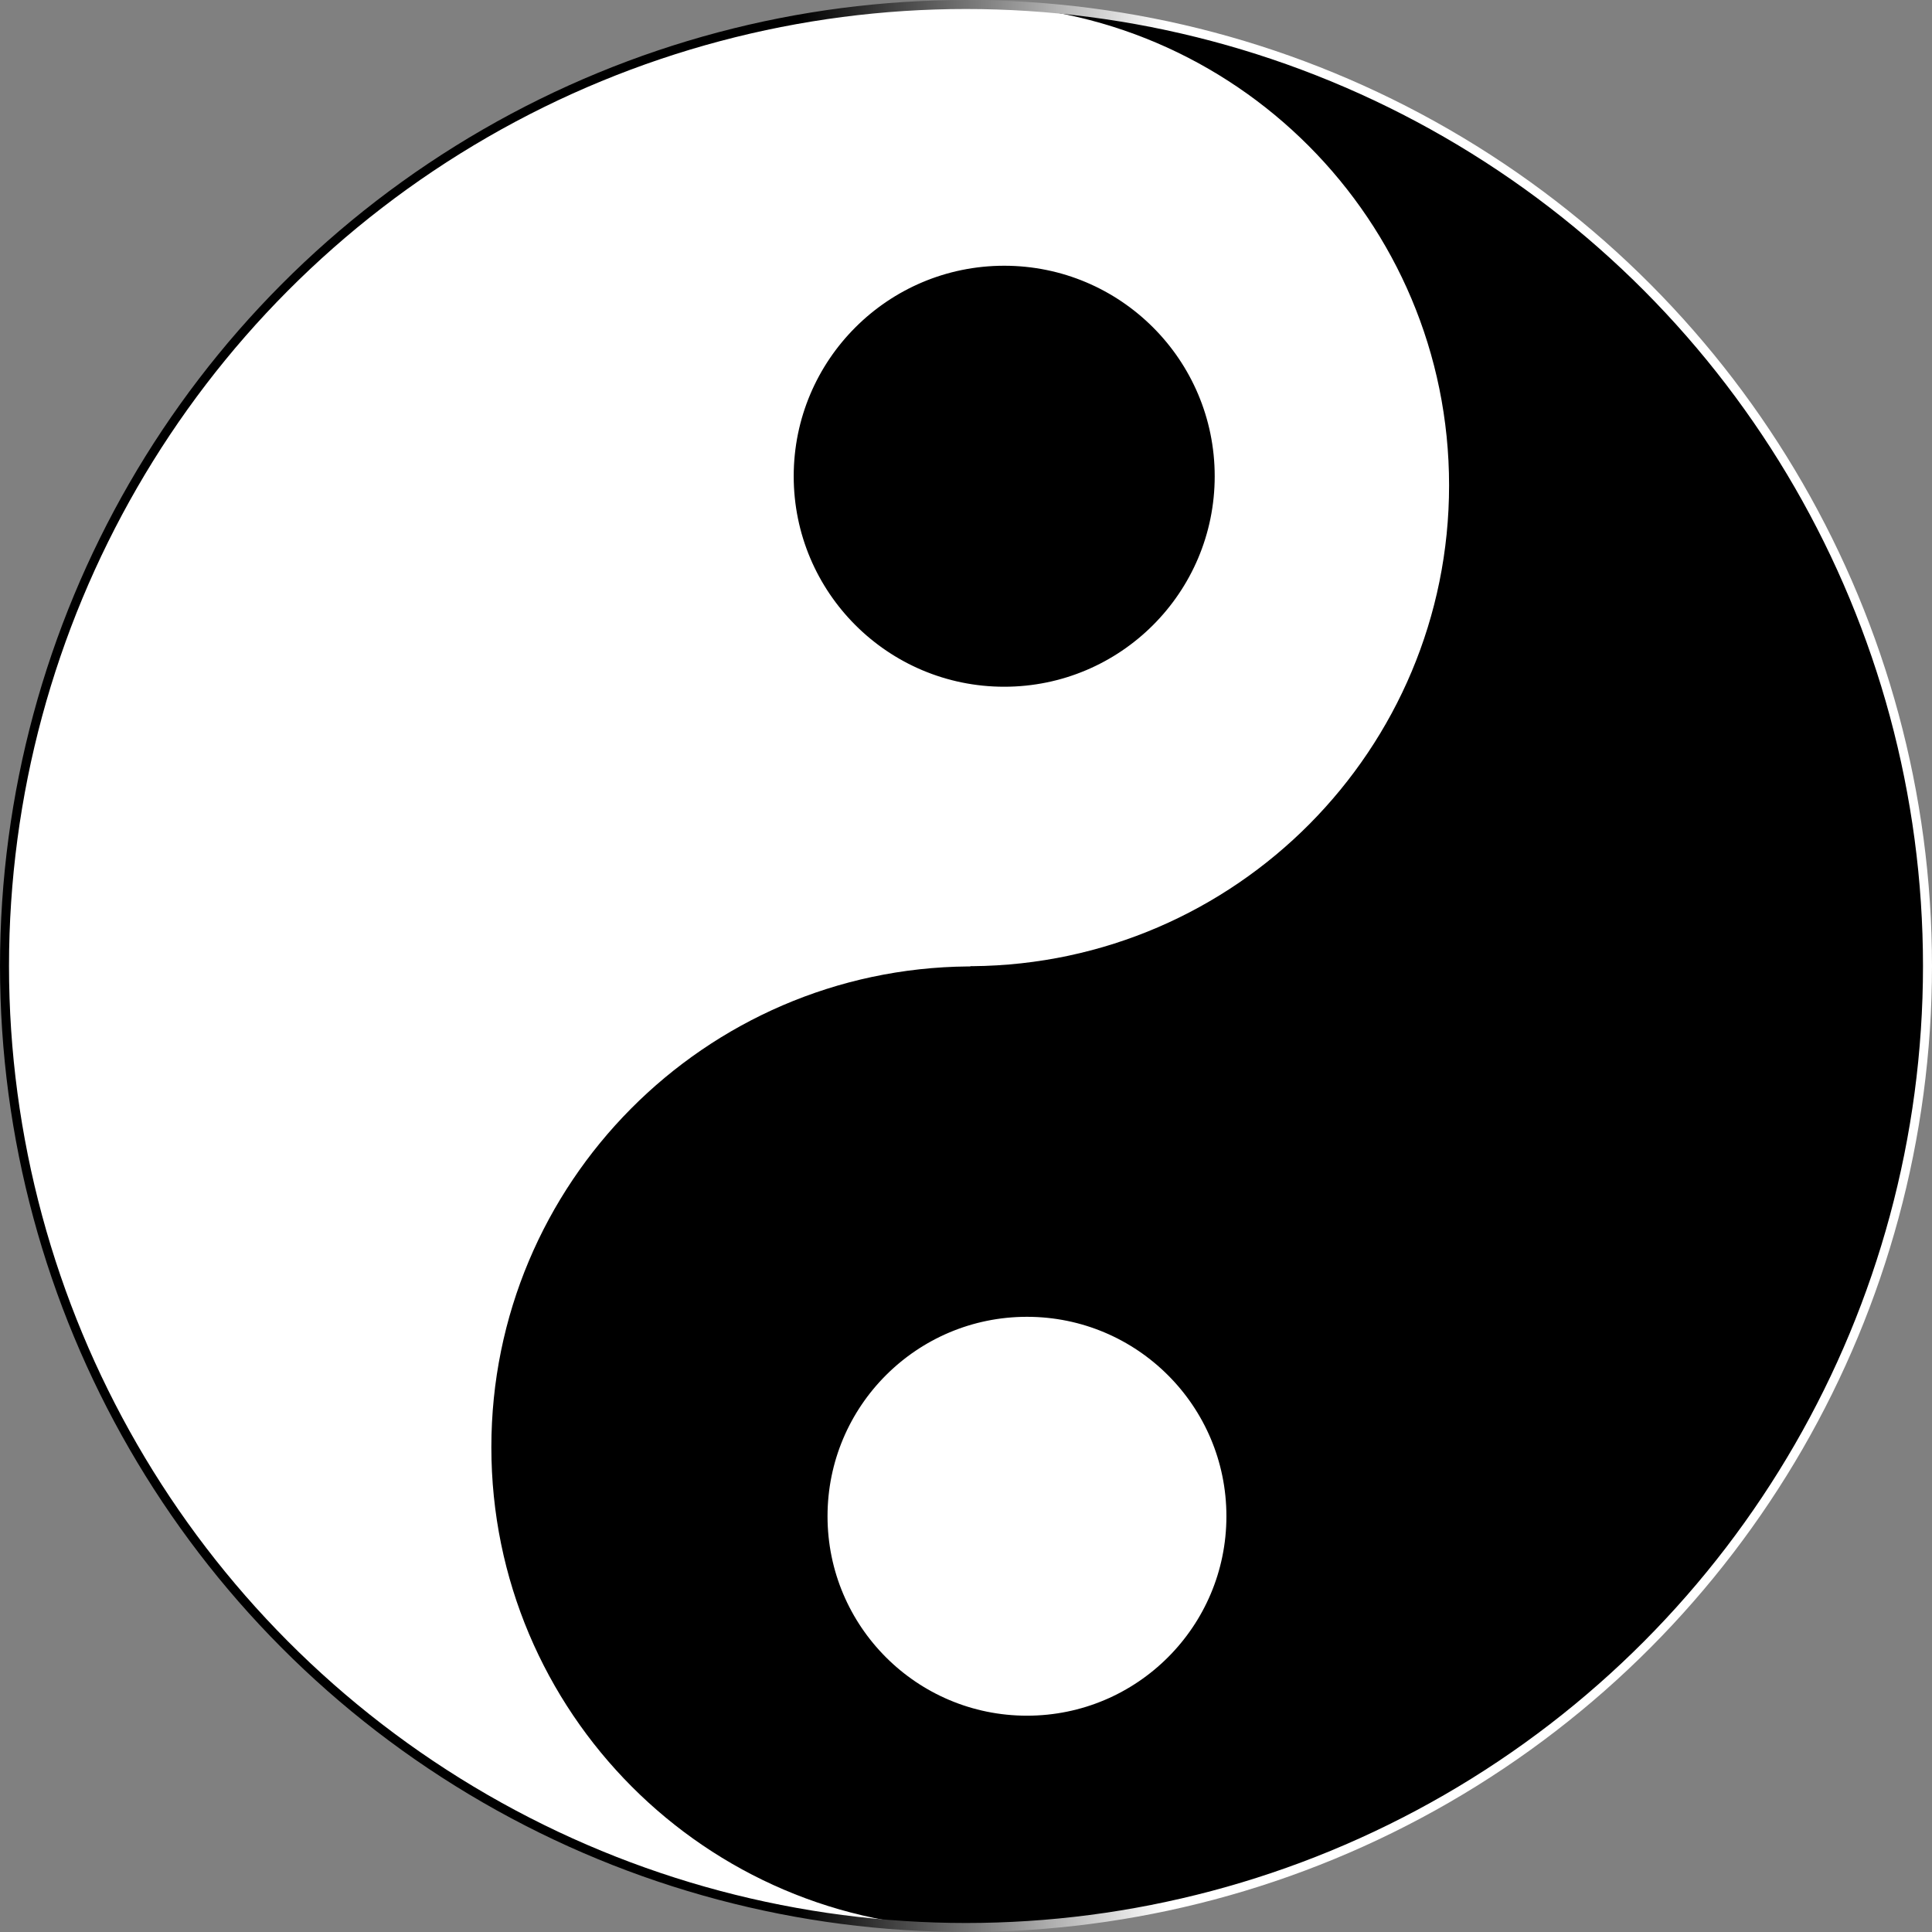
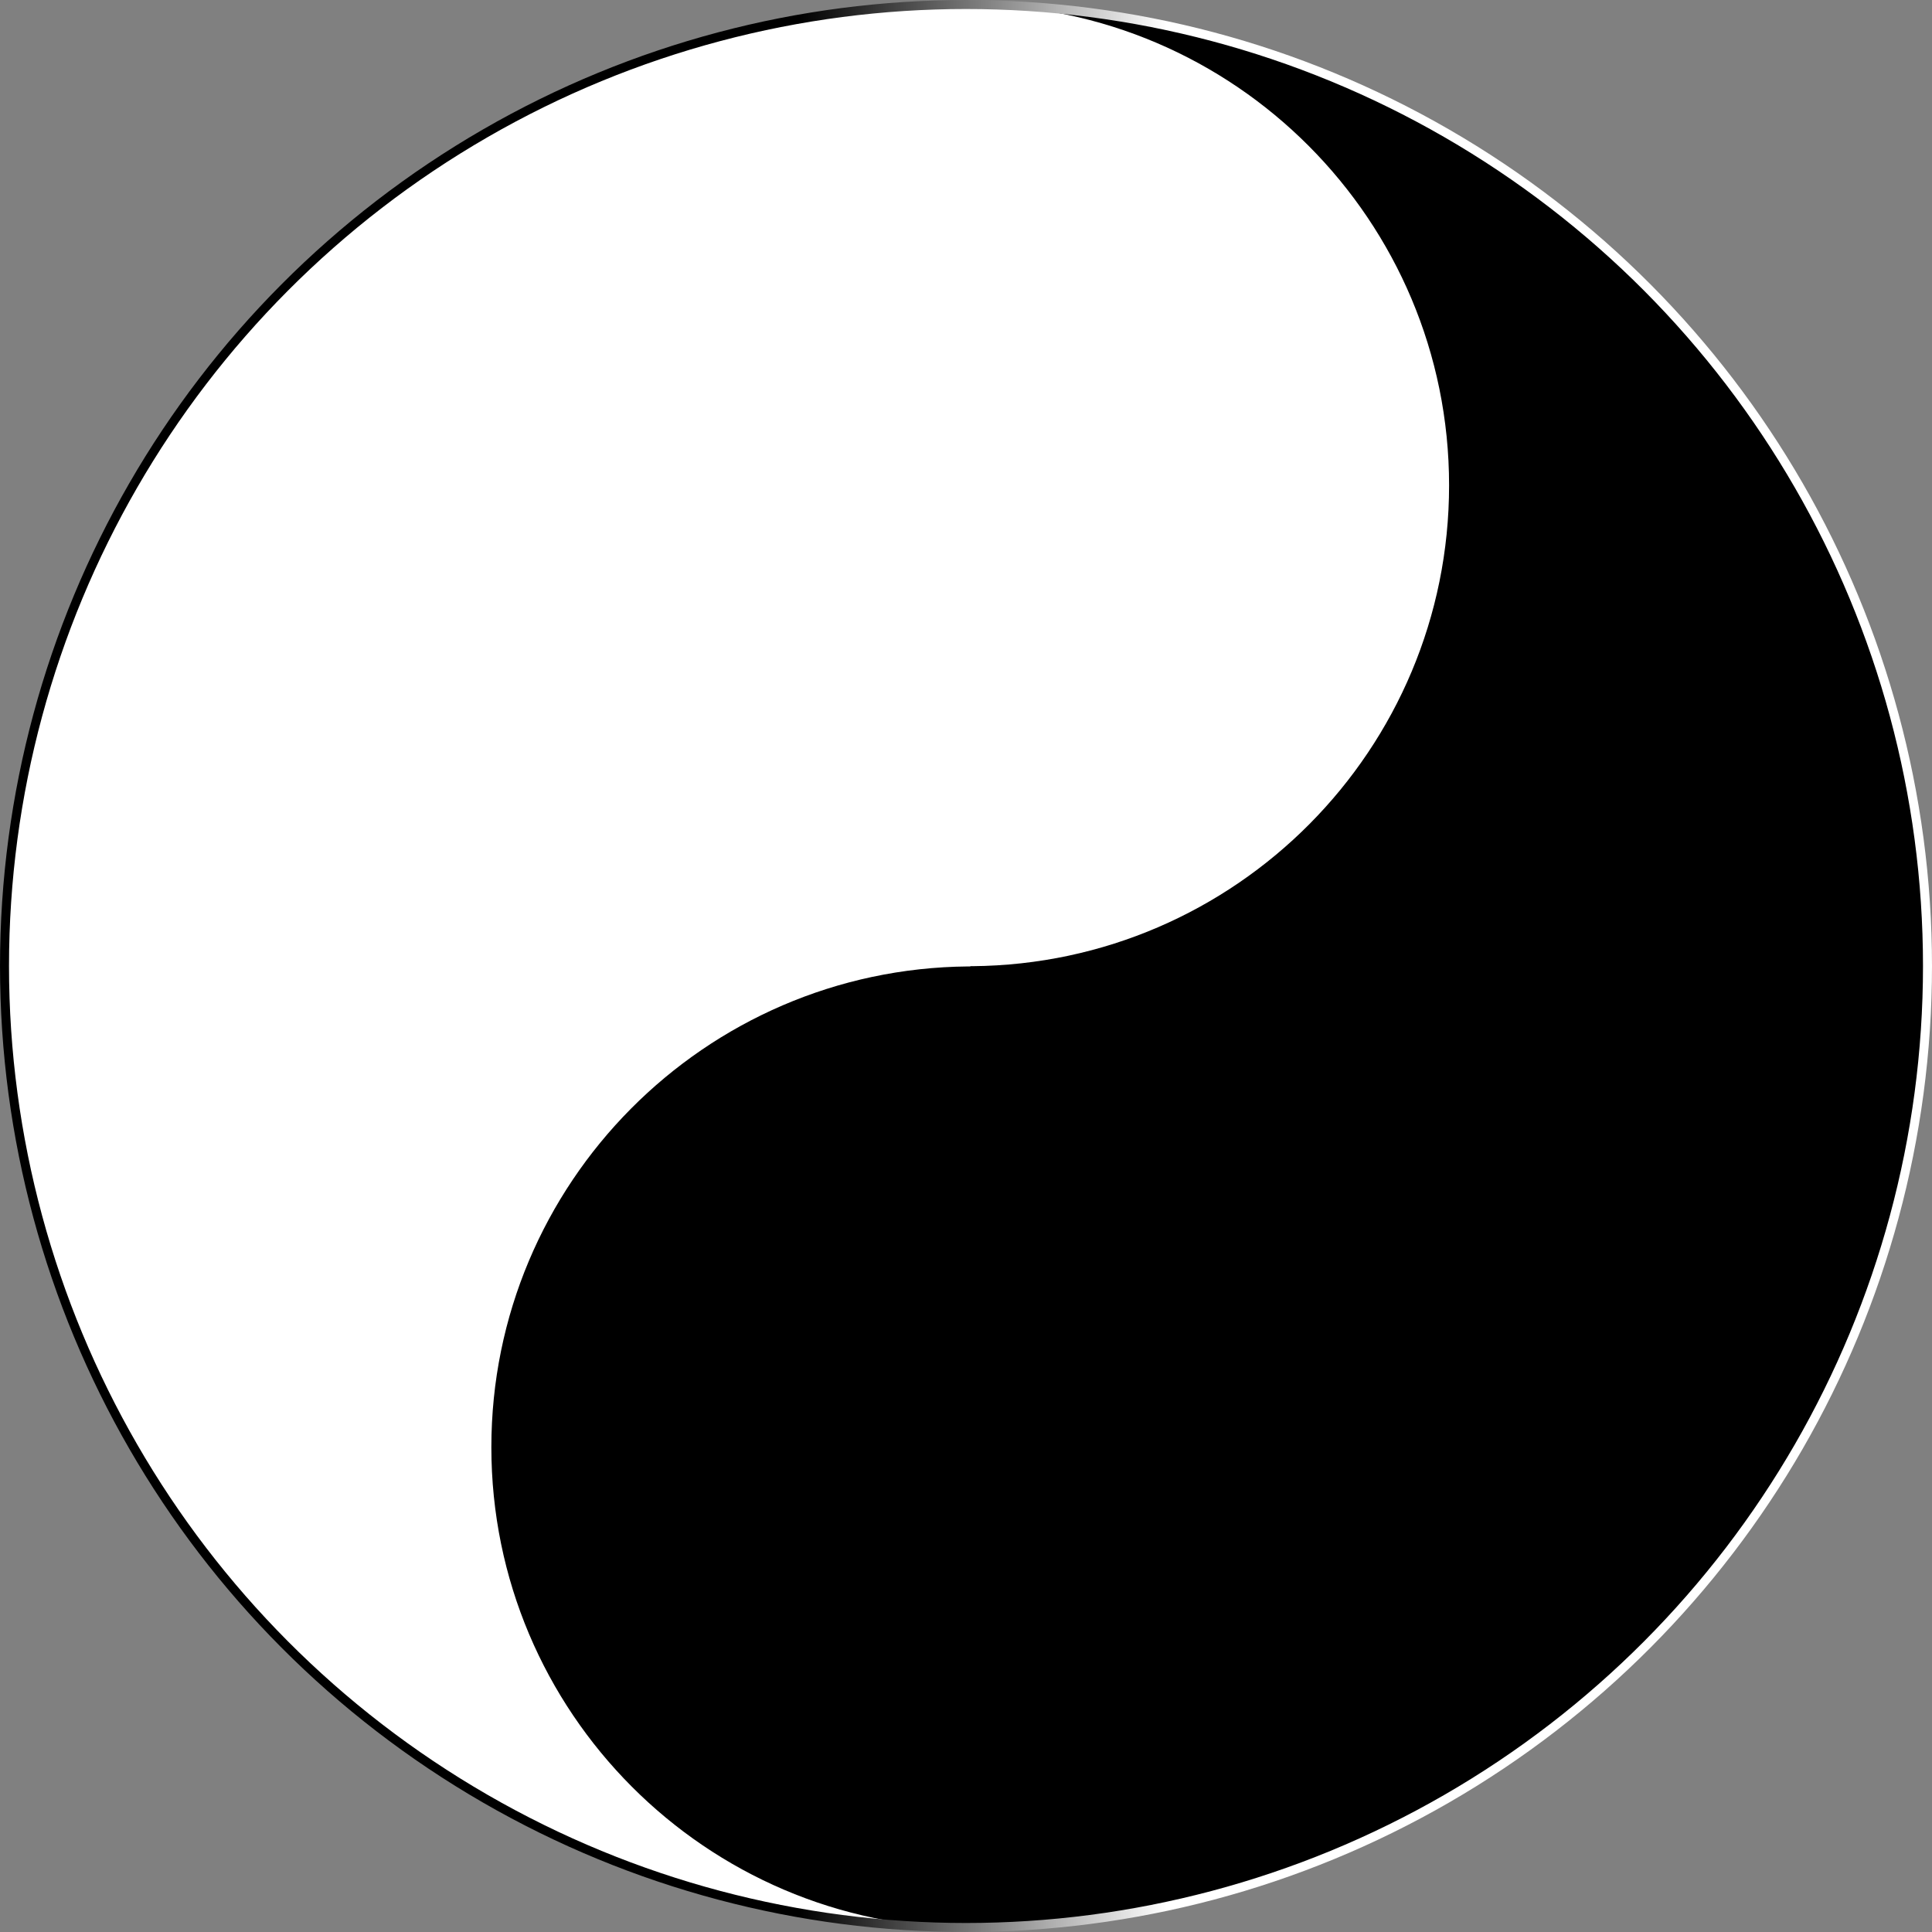
<svg xmlns="http://www.w3.org/2000/svg" xmlns:ns1="http://www.inkscape.org/namespaces/inkscape" xmlns:ns2="http://sodipodi.sourceforge.net/DTD/sodipodi-0.dtd" xmlns:xlink="http://www.w3.org/1999/xlink" height="120" id="svg1" ns1:version="1.2.2 (b0a8486541, 2022-12-01)" ns2:docname="yin-yang.svg" ns2:version="0.32" version="1.0" width="120" x="0" y="0">
  <rect width="100%" height="100%" fill="#808080" stroke="none" />
  <ns2:namedview bordercolor="#666666" borderopacity="1.0" id="base" ns1:current-layer="svg1" ns1:cx="-273.36697" ns1:cy="148.53868" ns1:pageopacity="0.0" ns1:pageshadow="2" ns1:window-height="719" ns1:window-width="1422" ns1:window-x="0" ns1:window-y="0" ns1:zoom="0.71698495" pagecolor="#ffffff" ns1:showpageshadow="2" ns1:pagecheckerboard="0" ns1:deskcolor="#d1d1d1" ns1:document-units="px" showgrid="false" ns1:window-maximized="1" />
  <defs id="defs3">
    <linearGradient ns1:collect="always" id="linearGradient27909">
      <stop style="stop-color:#000000;stop-opacity:1;" offset="0" id="stop27905" />
      <stop style="stop-color:#000000;stop-opacity:1;" offset="0.413" id="stop28777" />
      <stop style="stop-color:#ffffff;stop-opacity:1;" offset="0.603" id="stop28779" />
      <stop style="stop-color:#ffffff;stop-opacity:1;" offset="1" id="stop27907" />
    </linearGradient>
    <linearGradient ns1:collect="always" xlink:href="#linearGradient27909" id="linearGradient27911" x1="-0.601" y1="215.033" x2="428.732" y2="215.033" gradientUnits="userSpaceOnUse" gradientTransform="matrix(0.28,0,0,0.28,0.168,-0.102)" />
  </defs>
  <path d="m 60,119.743 c 32.982,0 59.759,-26.777 59.759,-59.759 C 119.759,27.002 92.982,0.241 60,0.241 v 0.016 c 16.428,0.07 29.751,13.419 29.751,29.864 0,16.401 -13.254,29.724 -29.622,29.864 L 60,60 c -0.043,2e-4 -0.085,0 -0.129,0 -16.368,0.14 -29.606,13.463 -29.606,29.864 C 30.265,106.308 43.572,119.657 60,119.727 h 0.129 c -0.043,-1e-5 -0.085,1.9e-4 -0.129,0 z m 0,-59.743 c 0.043,-1.8e-4 0.085,-0.016 0.129,-0.016 -0.043,0 -0.085,-1.9e-4 -0.129,0 z" id="path26926" style="fill:#000000;fill-opacity:1;fill-rule:evenodd;stroke:none;stroke-width:0.515pt;stroke-linecap:butt;stroke-linejoin:miter;stroke-opacity:1" />
  <path d="m 60.27,0.269 c -32.982,0 -59.759,26.777 -59.759,59.759 0,32.982 26.777,59.743 59.759,59.743 v -0.016 c -16.428,-0.07 -29.751,-13.419 -29.751,-29.864 0,-16.401 13.254,-29.724 29.622,-29.864 l 0.129,-0.016 c 0.043,-2e-4 0.085,0 0.129,0 16.368,-0.14 29.606,-13.463 29.606,-29.864 10e-6,-16.444 -13.307,-29.794 -29.735,-29.864 h -0.129 c 0.043,1e-5 0.085,-1.9e-4 0.129,0 z m 0,59.743 c -0.043,1.8e-4 -0.085,0.016 -0.129,0.016 0.043,0 0.085,1.9e-4 0.129,0 z" id="path6517" style="fill:#ffffff;fill-opacity:1;fill-rule:evenodd;stroke:none;stroke-width:0.515pt;stroke-linecap:butt;stroke-linejoin:miter;stroke-opacity:1" />
-   <path d="m 76.518,94.177 c 0,-7.031 -5.7,-12.731 -12.731,-12.731 -7.031,0 -12.731,5.7 -12.731,12.731 0,7.031 5.7,12.731 12.731,12.731 7.031,0 12.731,-5.7 12.731,-12.731 z" id="path6520" style="fill:#ffffff;fill-opacity:1;fill-rule:evenodd;stroke:#000000;stroke-width:0.515pt;stroke-linecap:butt;stroke-linejoin:miter;stroke-opacity:1" />
-   <path d="m 75.104,29.58 c 0,-7.031 -5.7,-12.731 -12.731,-12.731 -7.031,0 -12.731,5.7 -12.731,12.731 0,7.031 5.7,12.731 12.731,12.731 7.031,0 12.731,-5.7 12.731,-12.731 z" id="path6521" style="fill:#000000;fill-opacity:1;fill-rule:evenodd;stroke:#000000;stroke-width:0.515pt;stroke-linecap:butt;stroke-linejoin:miter;stroke-opacity:1" />
  <circle style="fill:none;stroke:url(#linearGradient27911);stroke-width:0.559;stroke-dasharray:none;stop-color:#000000" id="path27872" cx="60" cy="60" r="59.72" />
</svg>